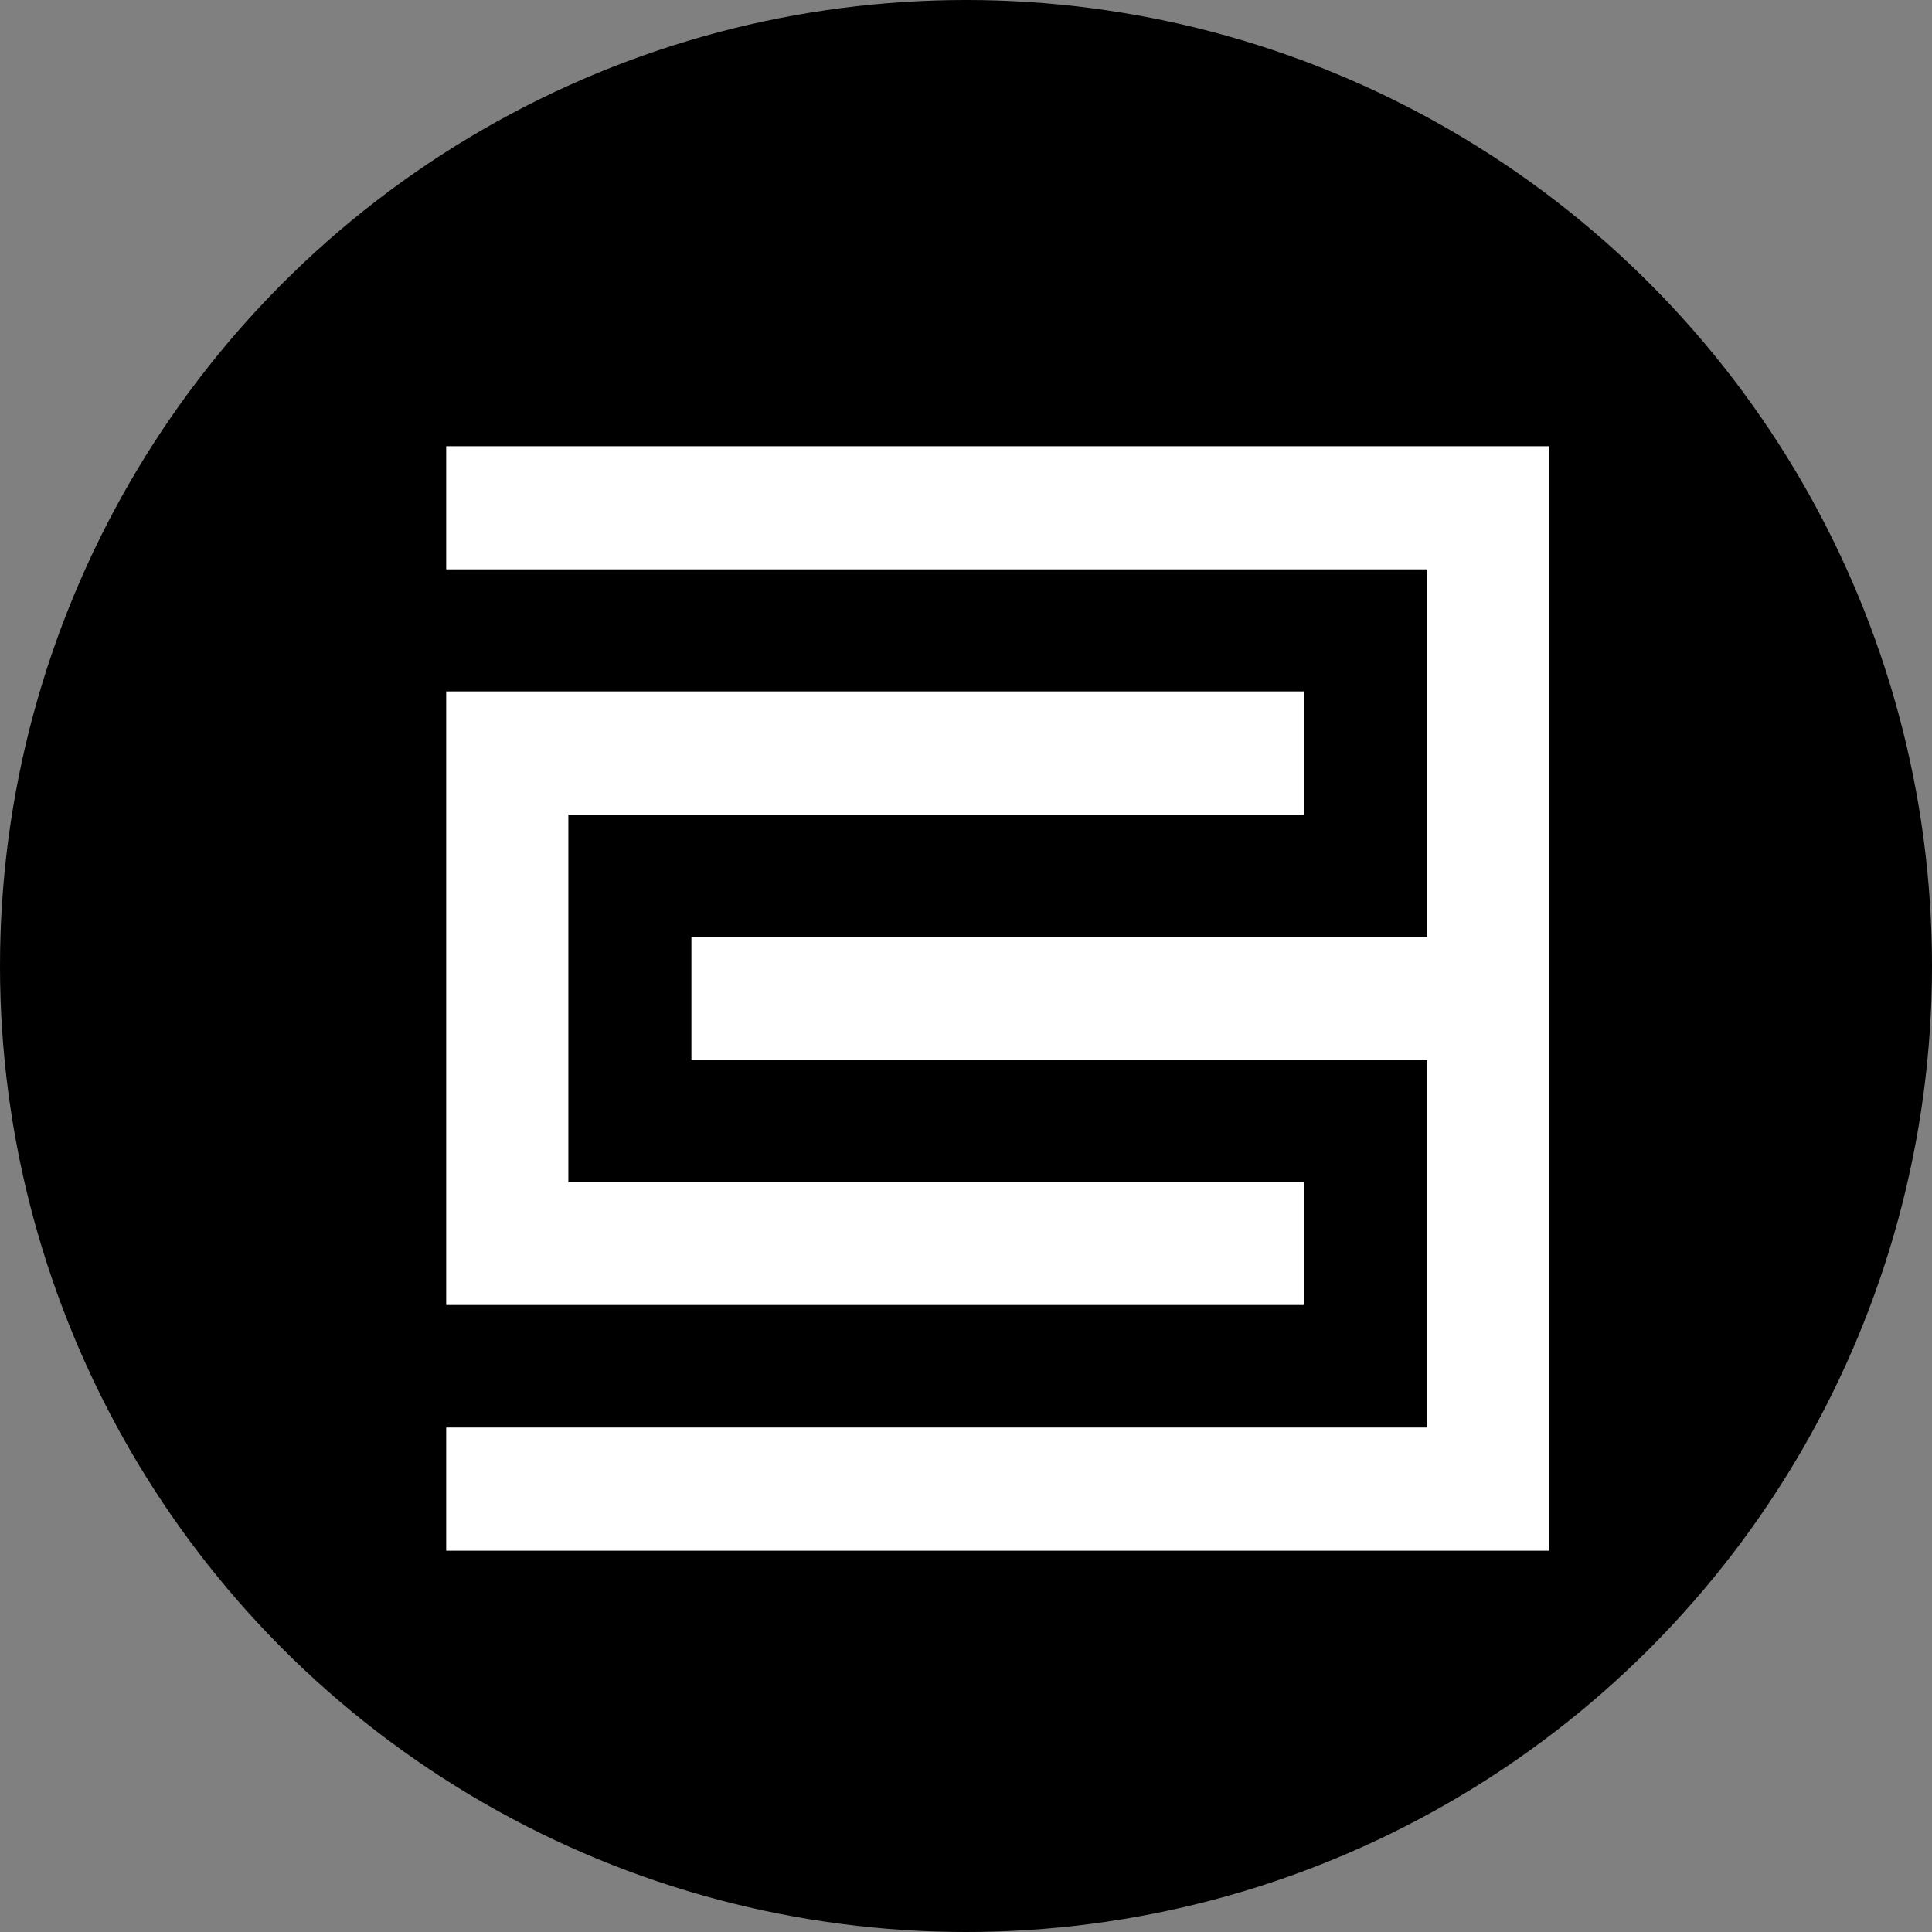
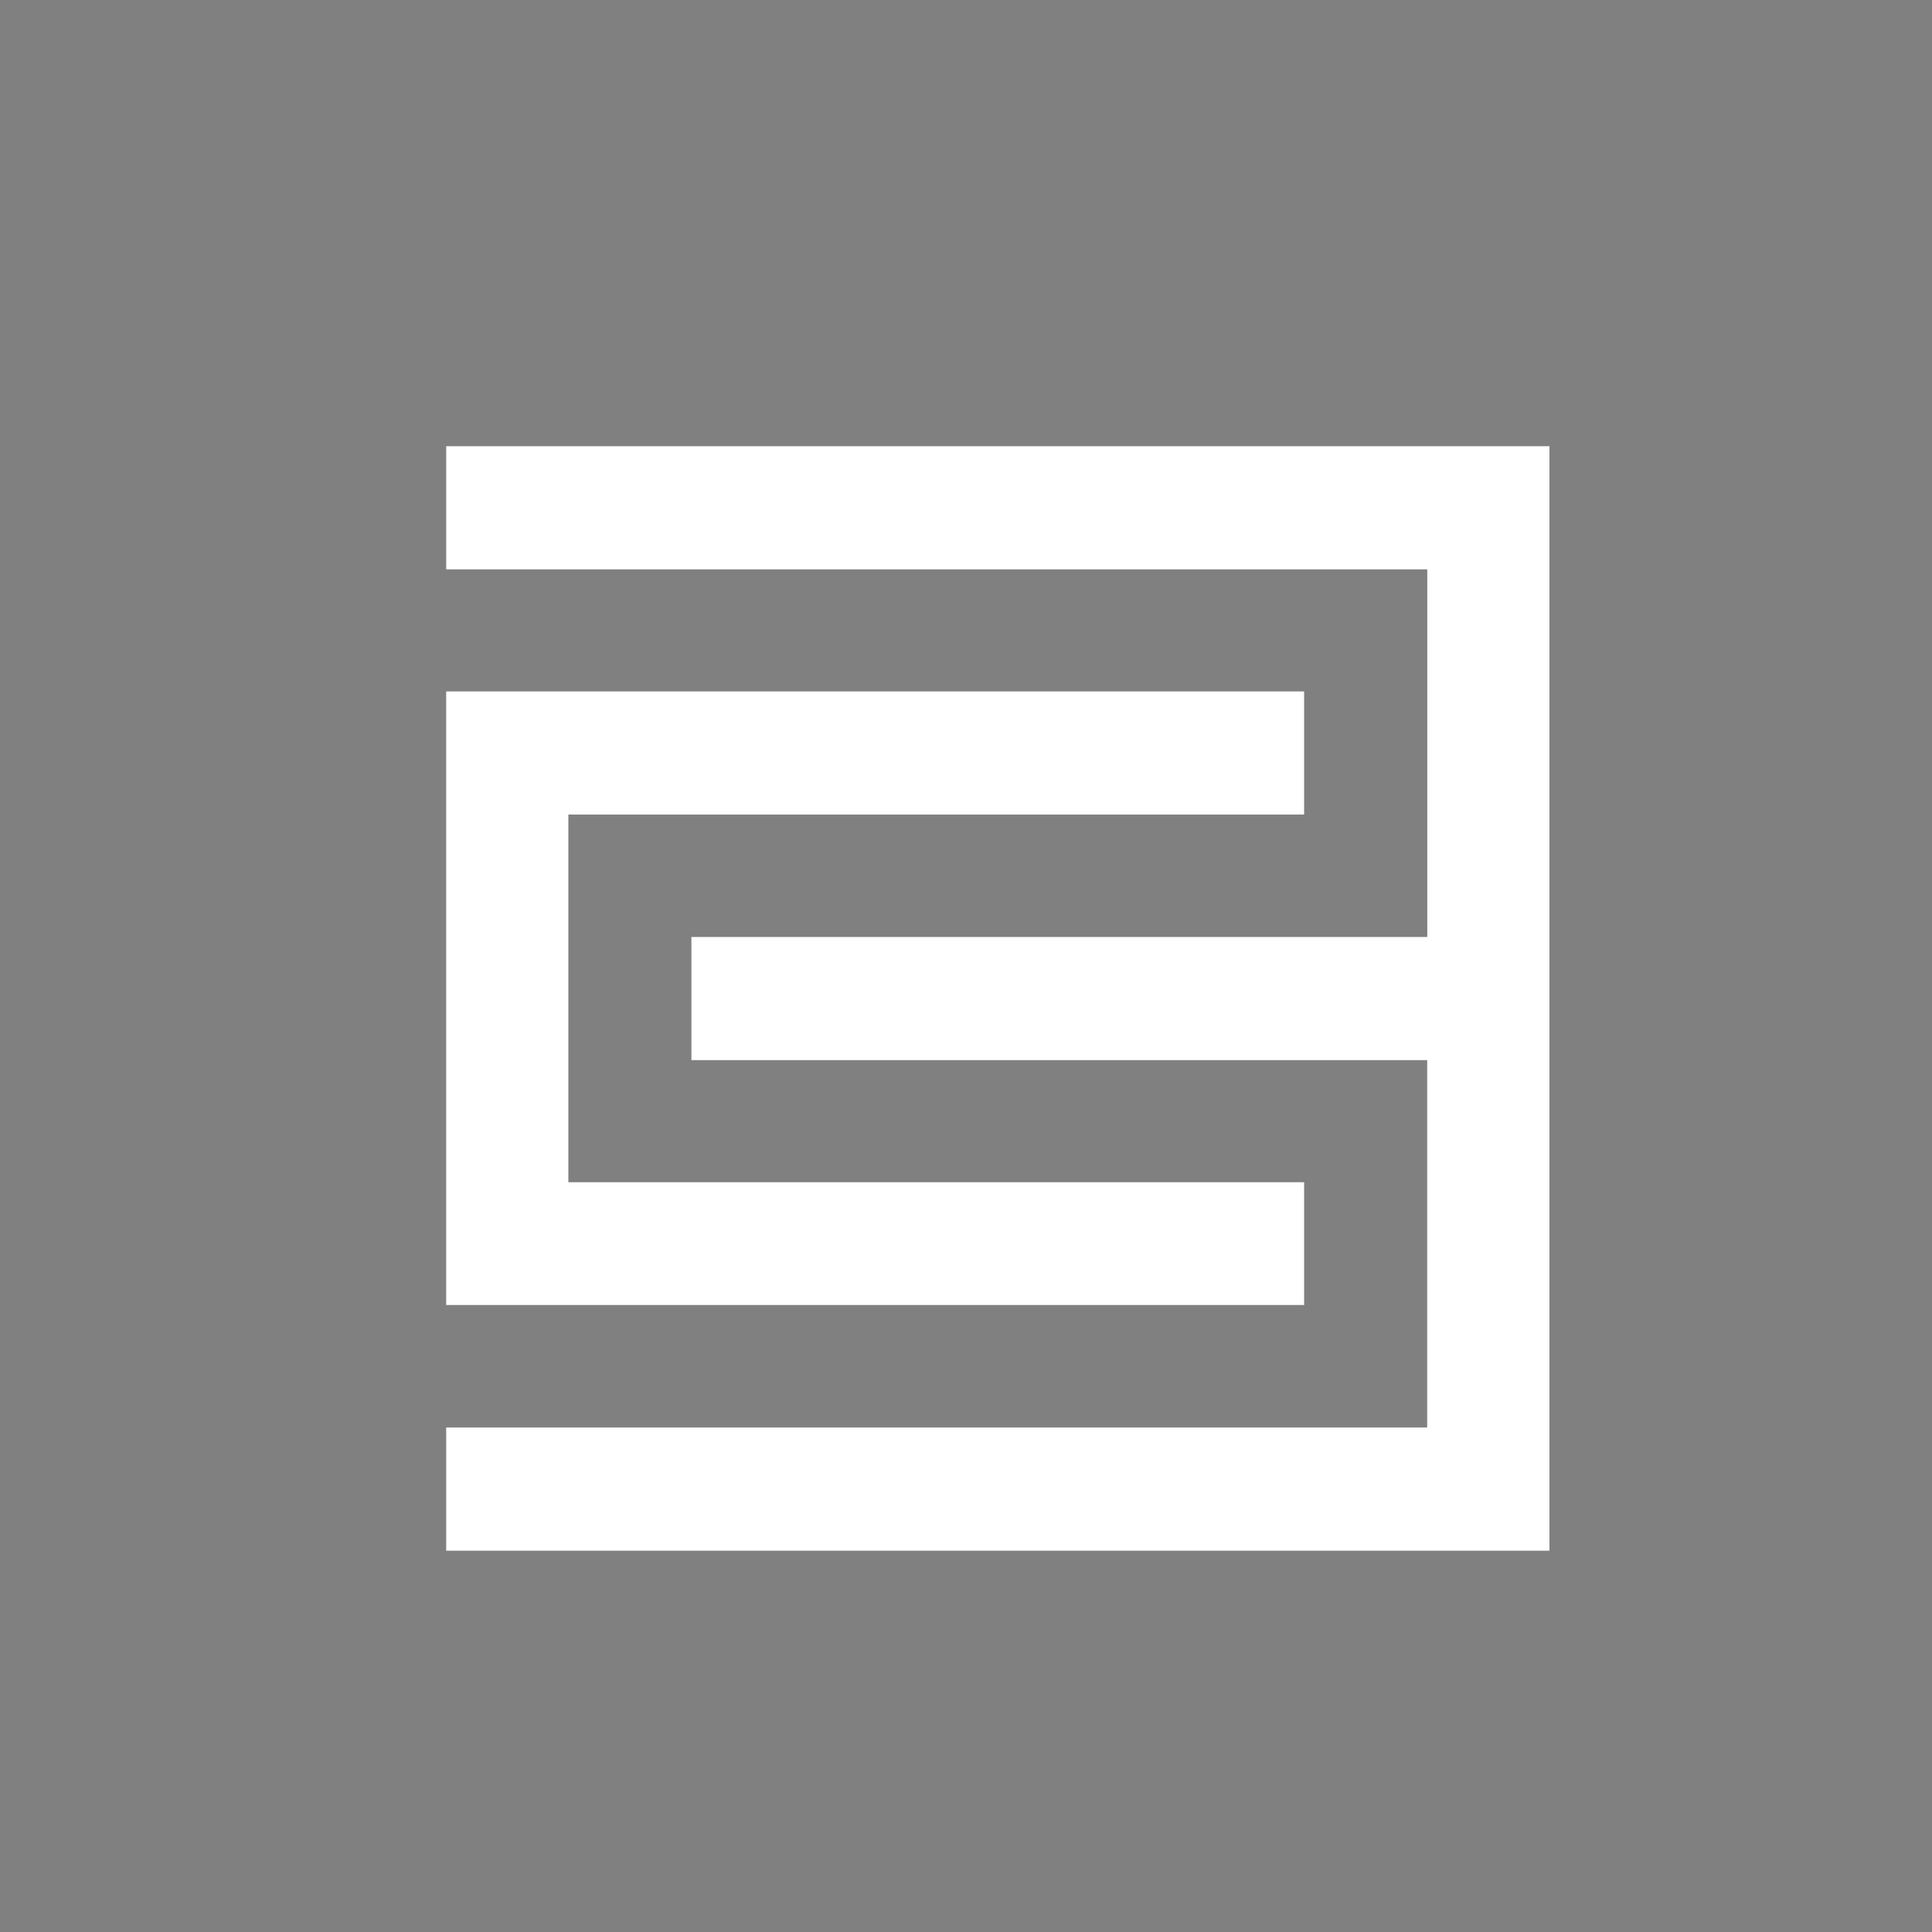
<svg xmlns="http://www.w3.org/2000/svg" width="21.65" height="21.65" viewBox="0 0 21.65 21.65">
  <rect x="0" y="0" width="21.65" height="21.65" fill="#808080" stroke="none" />
  <g id="Group_13576" data-name="Group 13576" transform="translate(-1575 -1588)">
    <g id="Group_13575" data-name="Group 13575" transform="translate(30)">
      <g id="Group_13573" data-name="Group 13573" transform="translate(27)">
        <g id="Group_13570" data-name="Group 13570" transform="translate(38)">
          <g id="Group_13567" data-name="Group 13567" transform="translate(38)">
            <g id="Group_13563" data-name="Group 13563" transform="translate(36)">
-               <circle id="Ellipse_125" data-name="Ellipse 125" cx="10.825" cy="10.825" r="10.825" transform="translate(1406 1588)" />
-             </g>
+               </g>
          </g>
        </g>
      </g>
    </g>
    <g id="svgviewer-output" transform="translate(1580 1593)">
      <path id="Path_11725" data-name="Path 11725" d="M0,0V1.38H10.994V5.5H2.748v1.38h8.245v4.117H0v1.38H12.363V0H0" fill="#fff" />
      <path id="Path_11726" data-name="Path 11726" d="M9.614,31.4H1.369V27.28H9.614V25.9H0v6.876H9.614V31.4" transform="translate(0 -23.152)" fill="#fff" />
    </g>
  </g>
</svg>